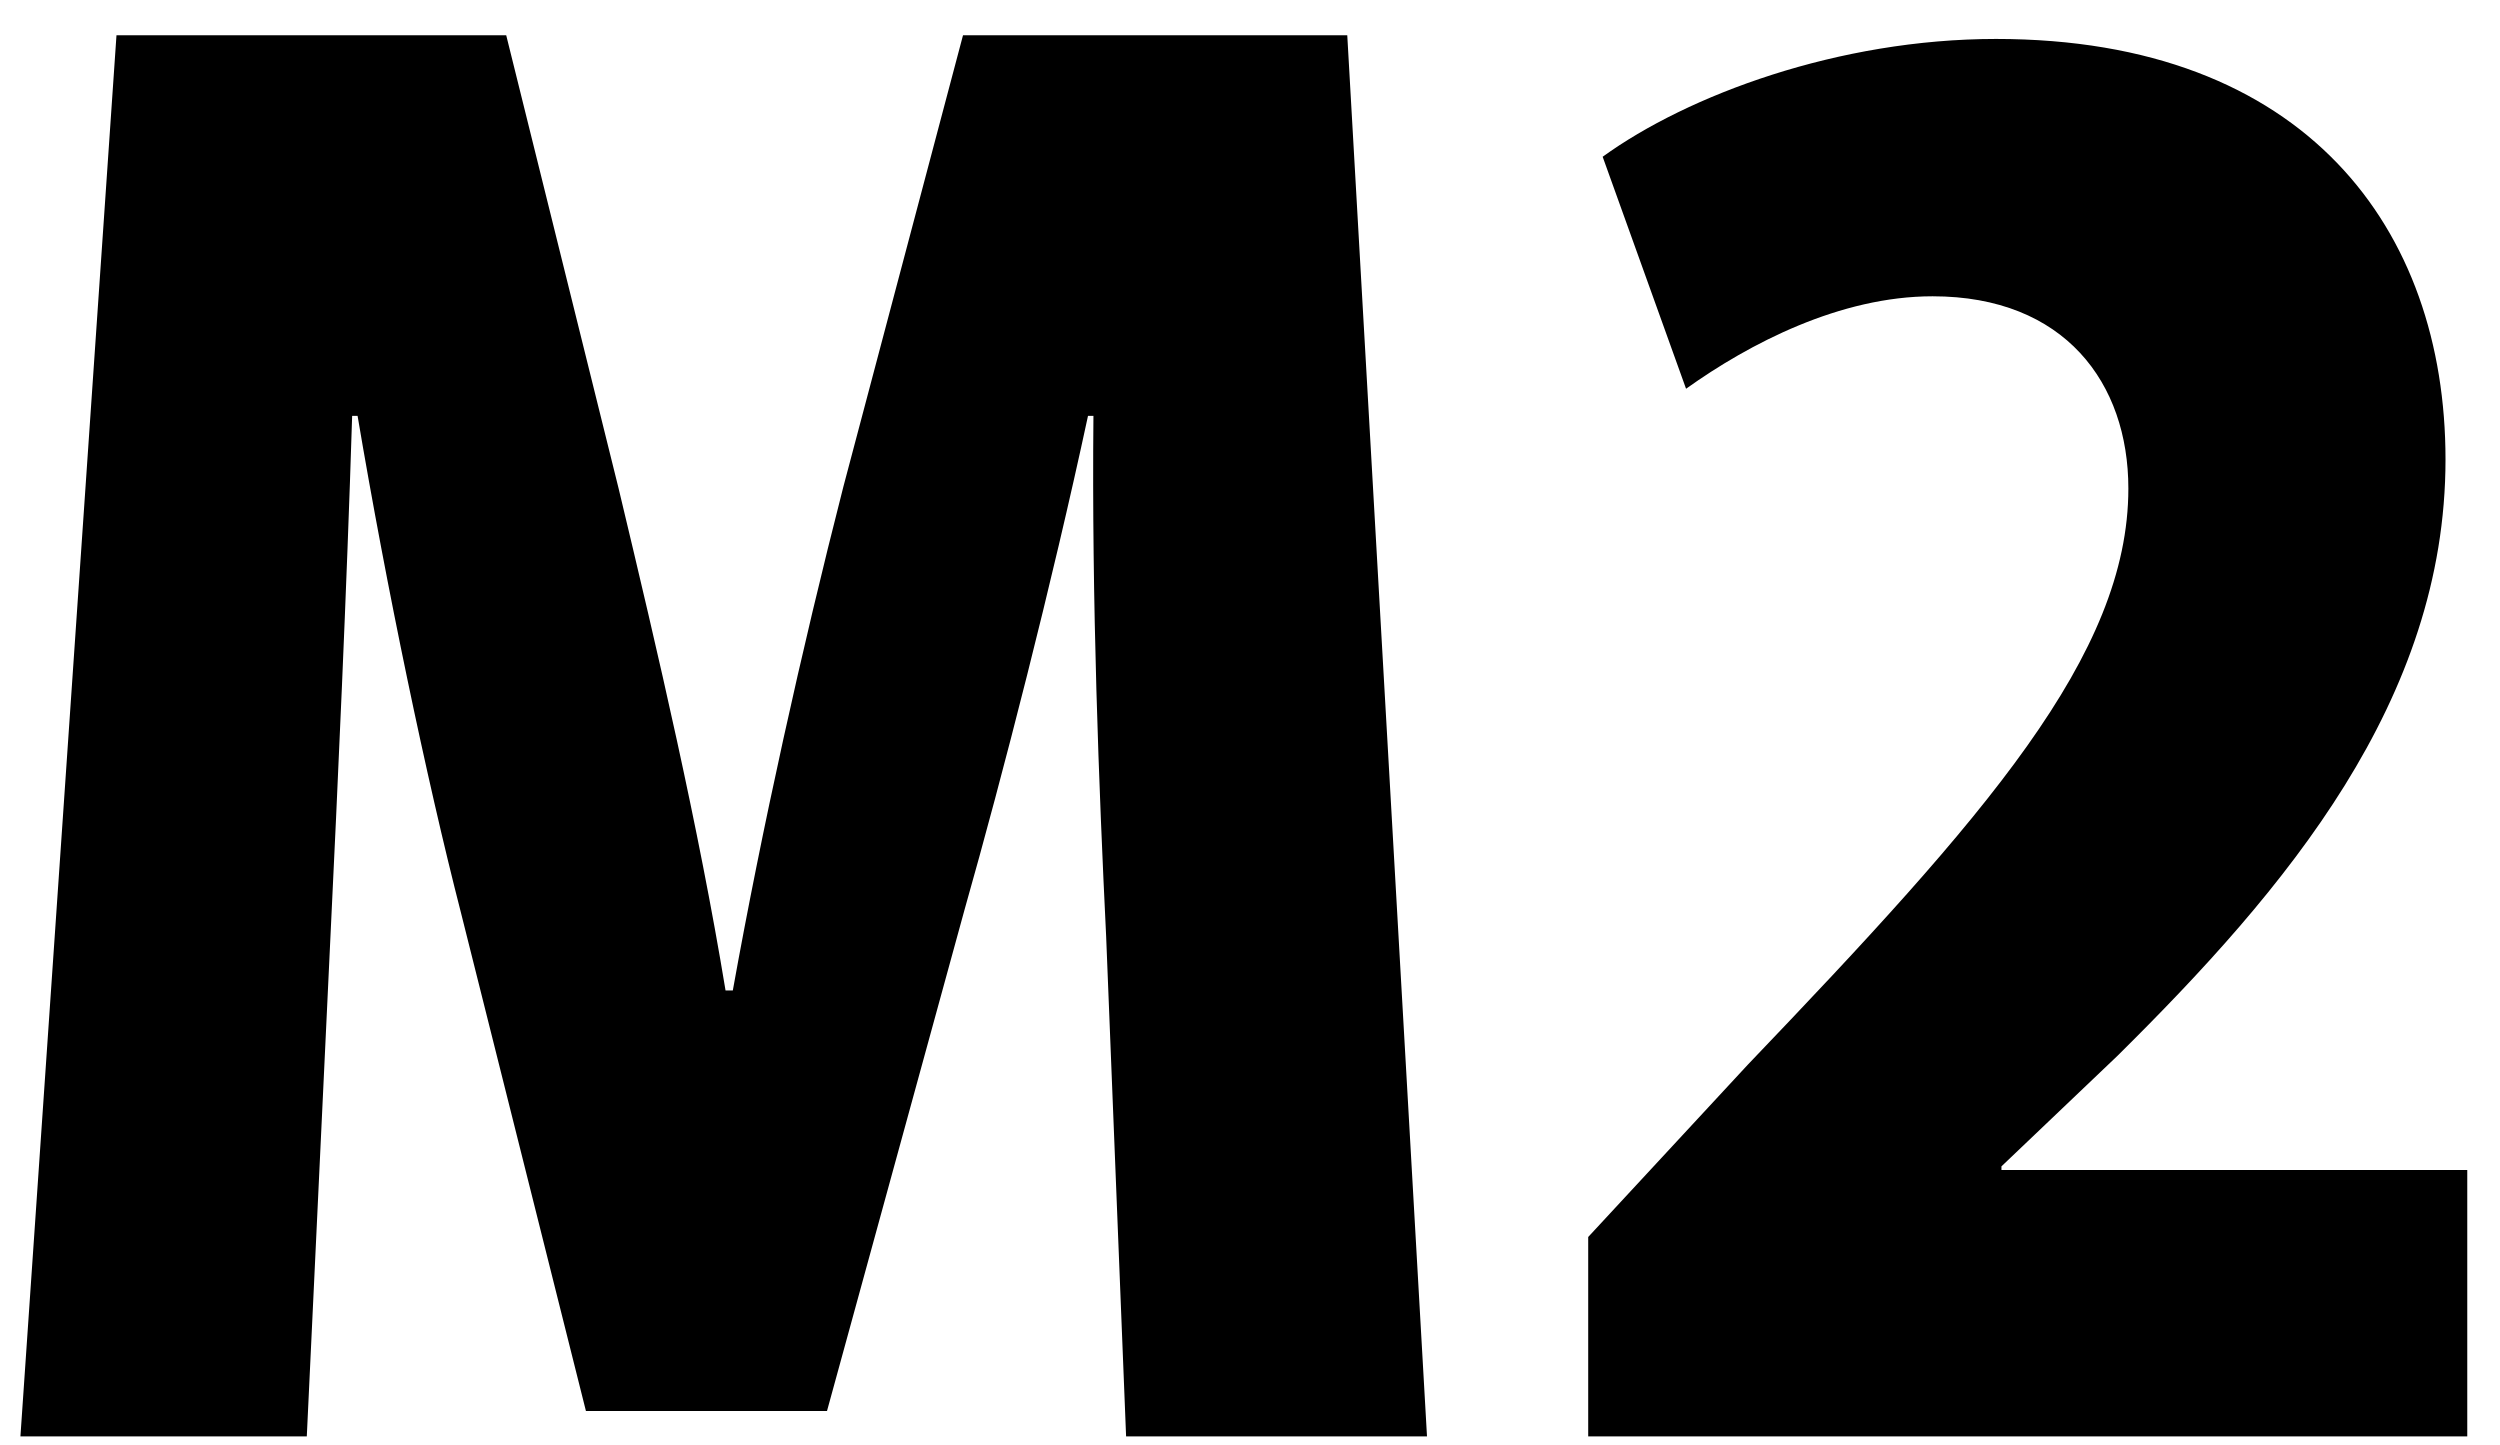
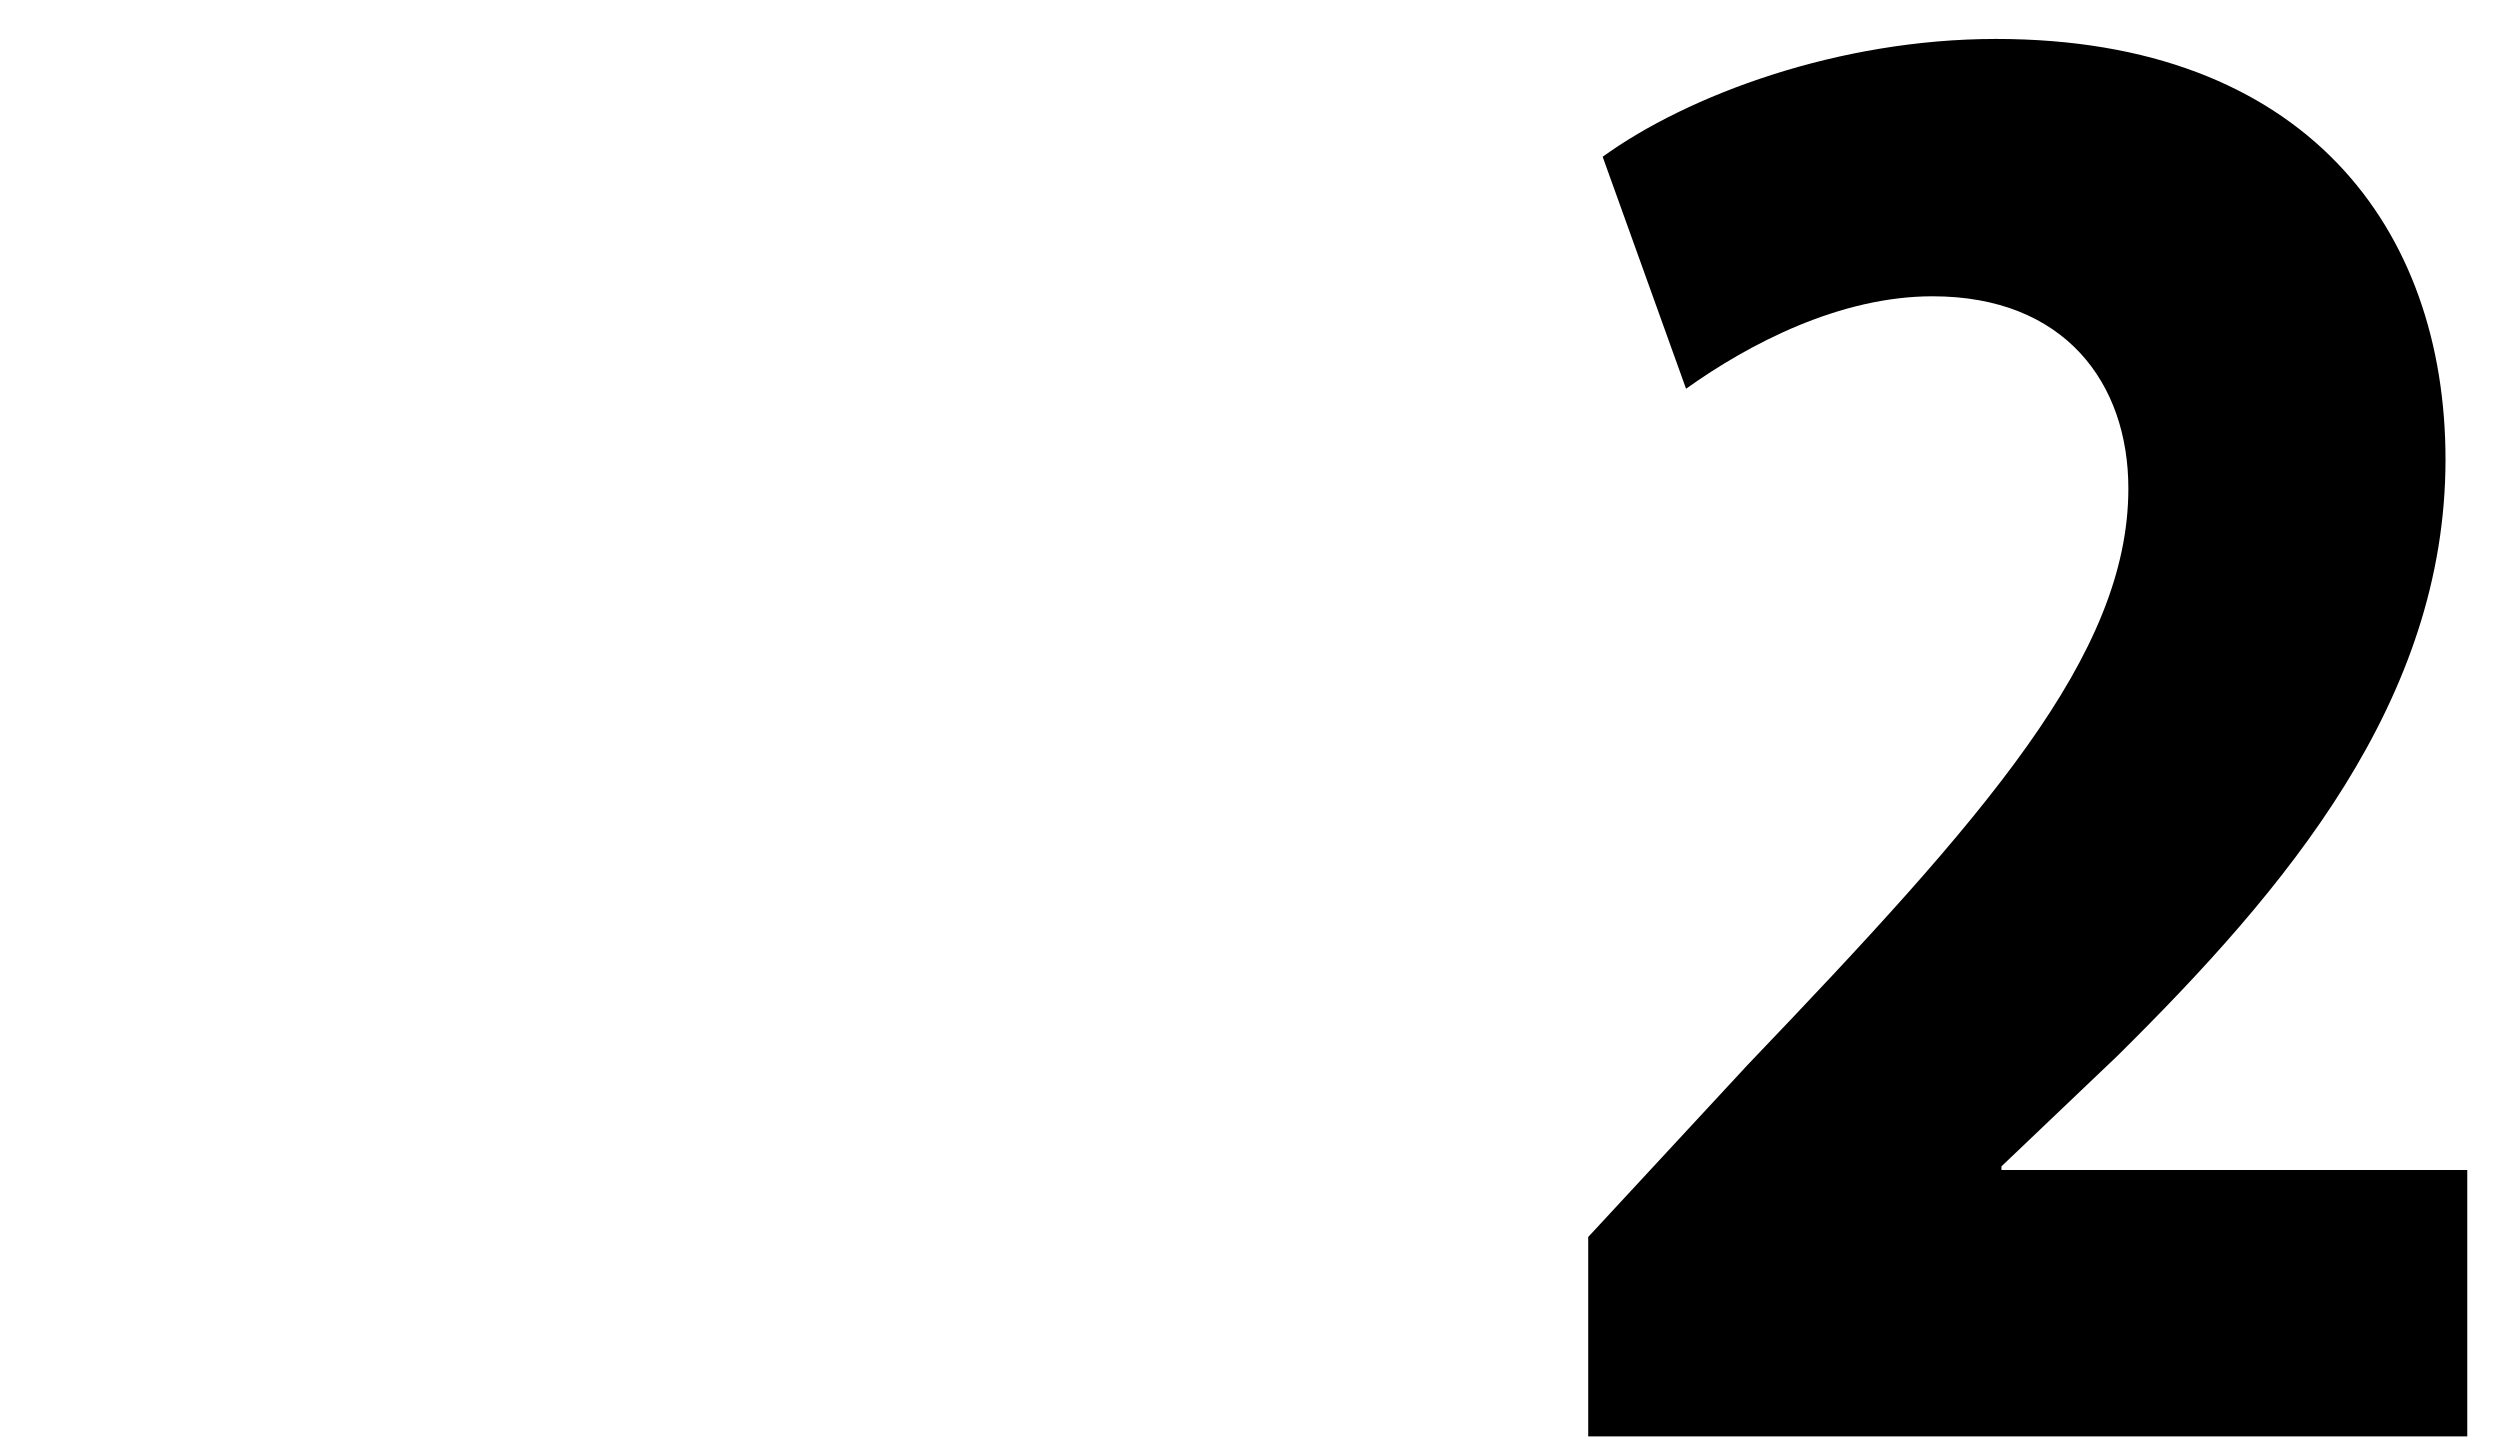
<svg xmlns="http://www.w3.org/2000/svg" version="1.1" id="レイヤー_1" x="0px" y="0px" width="64px" height="37px" viewBox="0 0 64 37" enable-background="new 0 0 64 37" xml:space="preserve">
  <g>
-     <path d="M36.531,36.771h-7.703l-0.511-12.807c-0.186-3.806-0.371-8.584-0.325-13.318h-0.139c-0.928,4.315-2.181,9.188-3.155,12.622   l-3.527,12.854H15L11.799,23.36c-0.882-3.434-1.902-8.306-2.645-12.714H9.015c-0.139,4.455-0.371,9.512-0.557,13.364L7.854,36.771   H0.523L2.982,0.902h9.977l2.877,11.601c1.021,4.269,2.042,8.63,2.738,12.853h0.186c0.742-4.13,1.763-8.724,2.831-12.899   l3.062-11.554h9.837L36.531,36.771z" />
    <path d="M63.163,36.771H40.658v-5.104l4.083-4.408c6.079-6.356,9.745-10.486,9.745-14.755c0-2.691-1.624-4.919-5.012-4.919   c-2.366,0-4.687,1.207-6.311,2.367l-2.135-5.939c2.181-1.578,6.032-3.016,10.069-3.016c7.935,0,11.508,4.872,11.508,10.765   c0,6.171-4.083,10.997-8.398,15.267l-2.97,2.83v0.093h11.925V36.771z" />
  </g>
</svg>